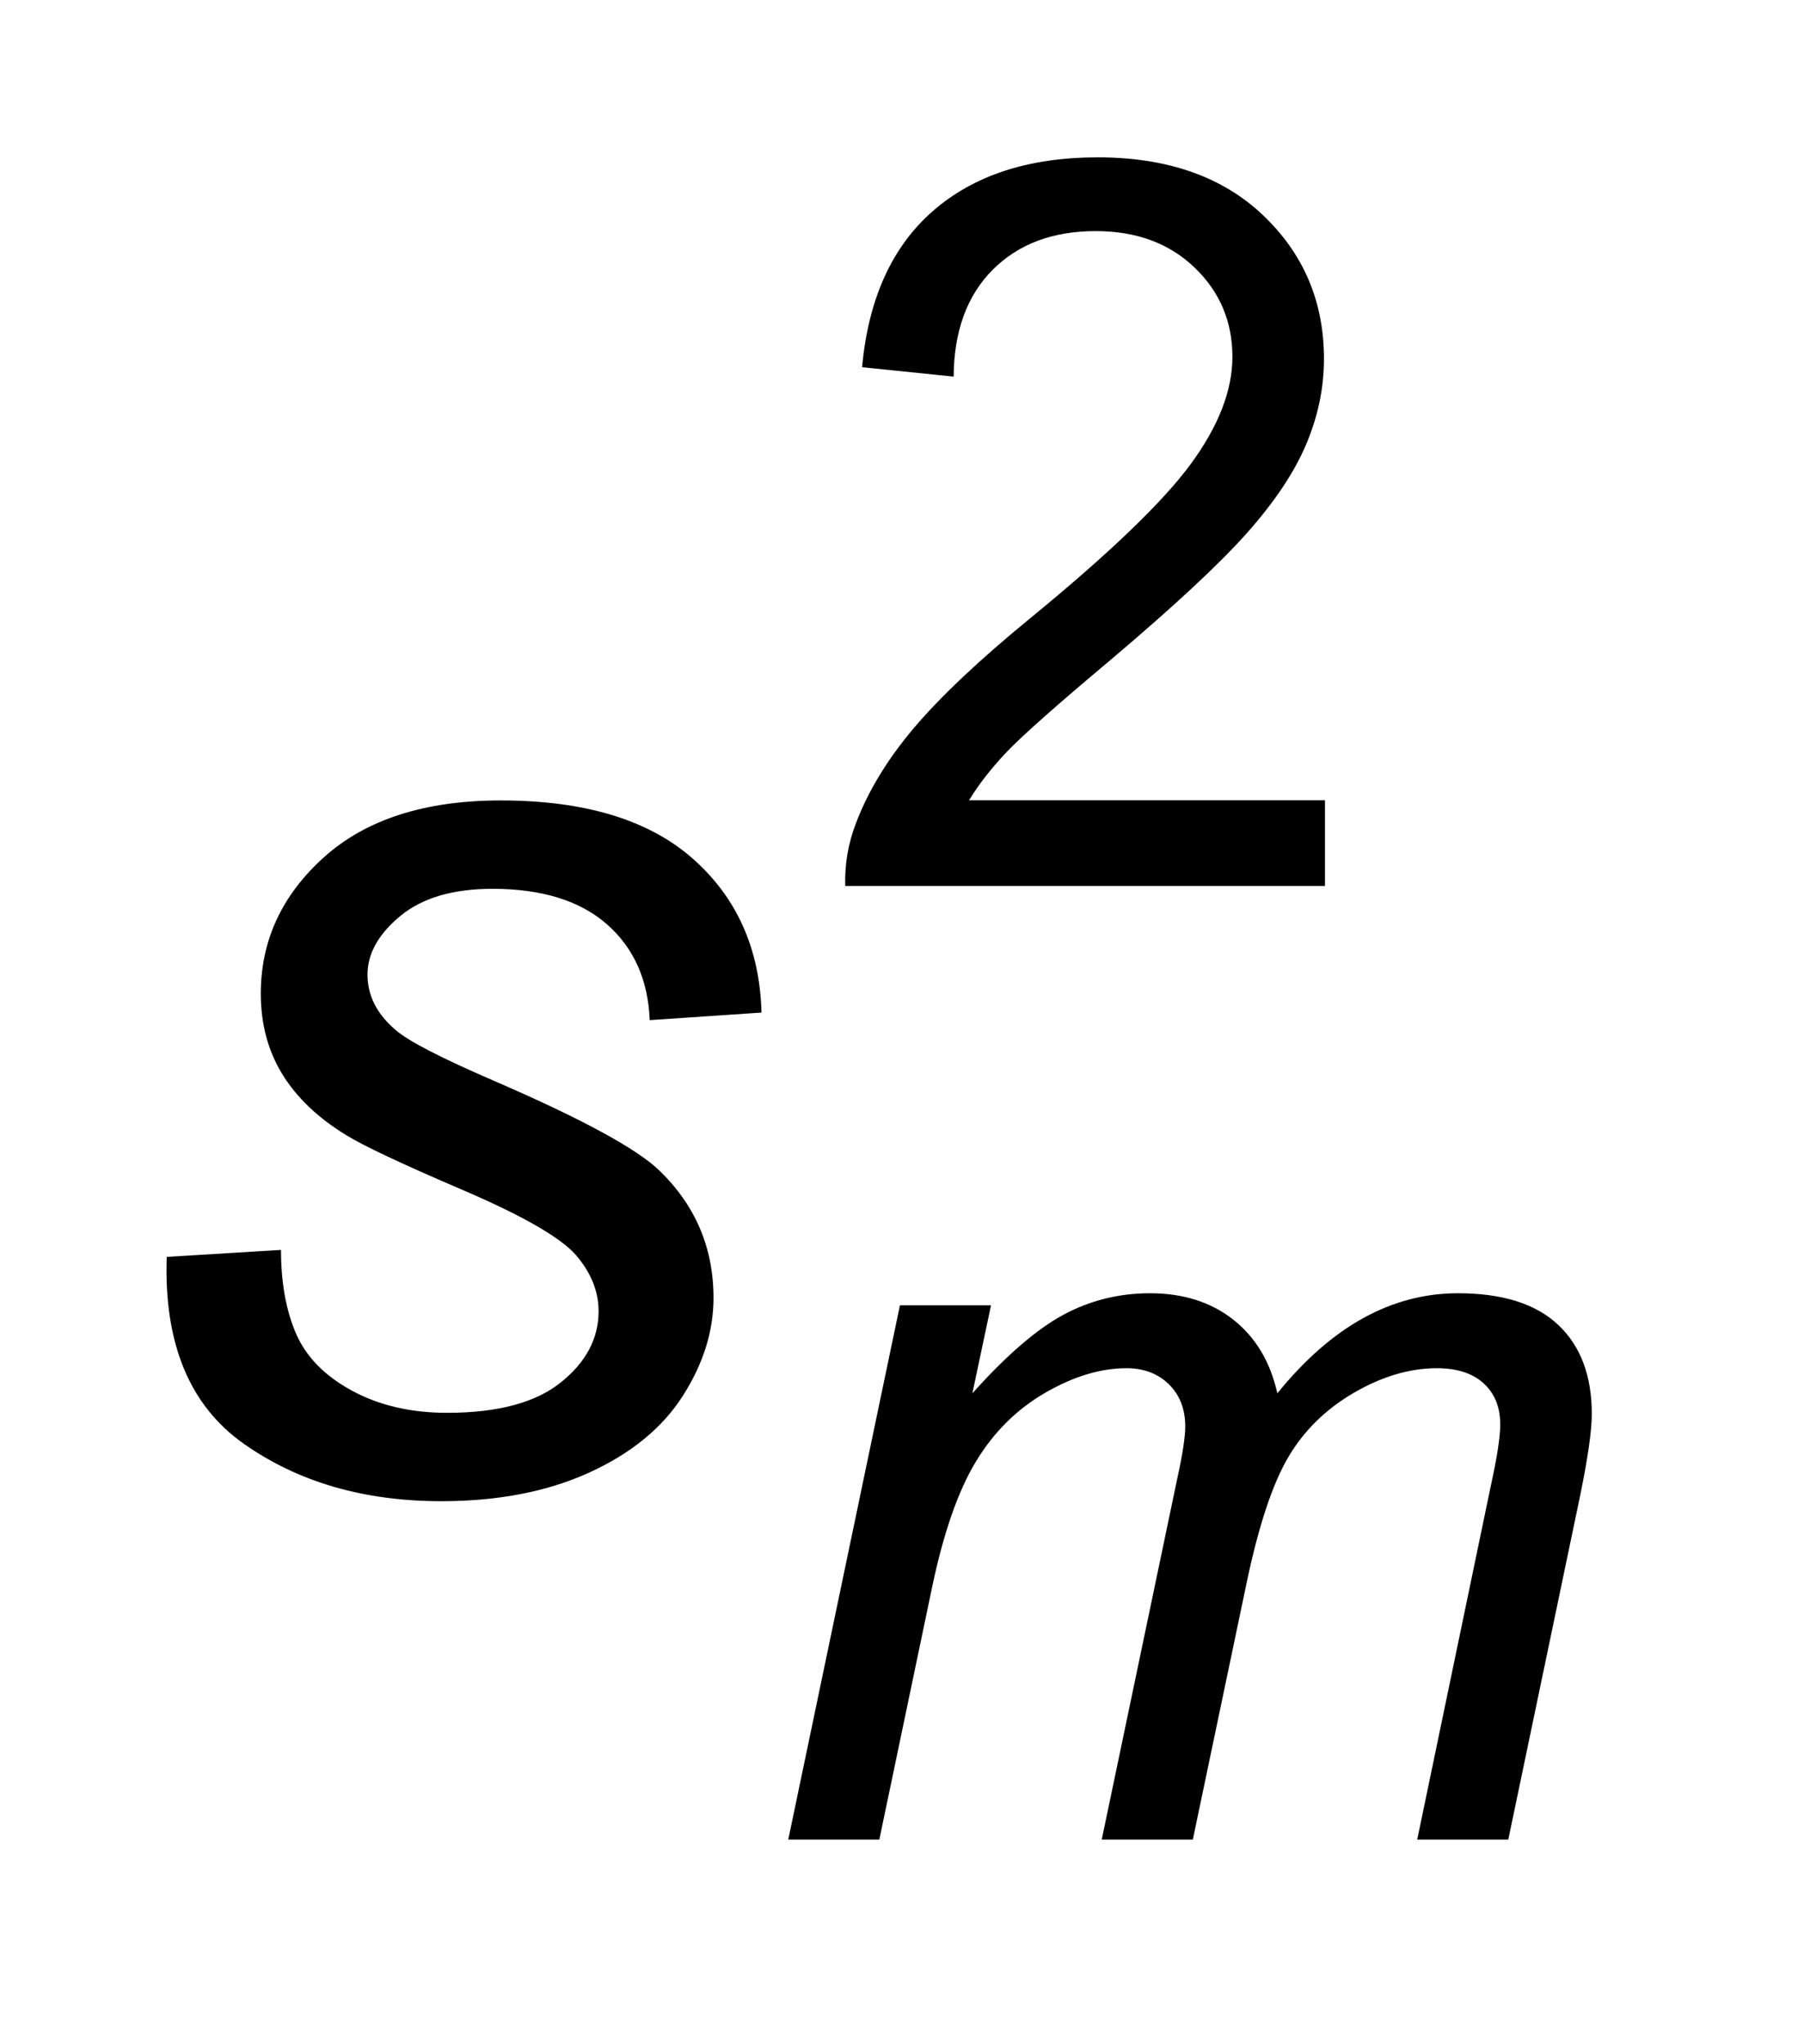
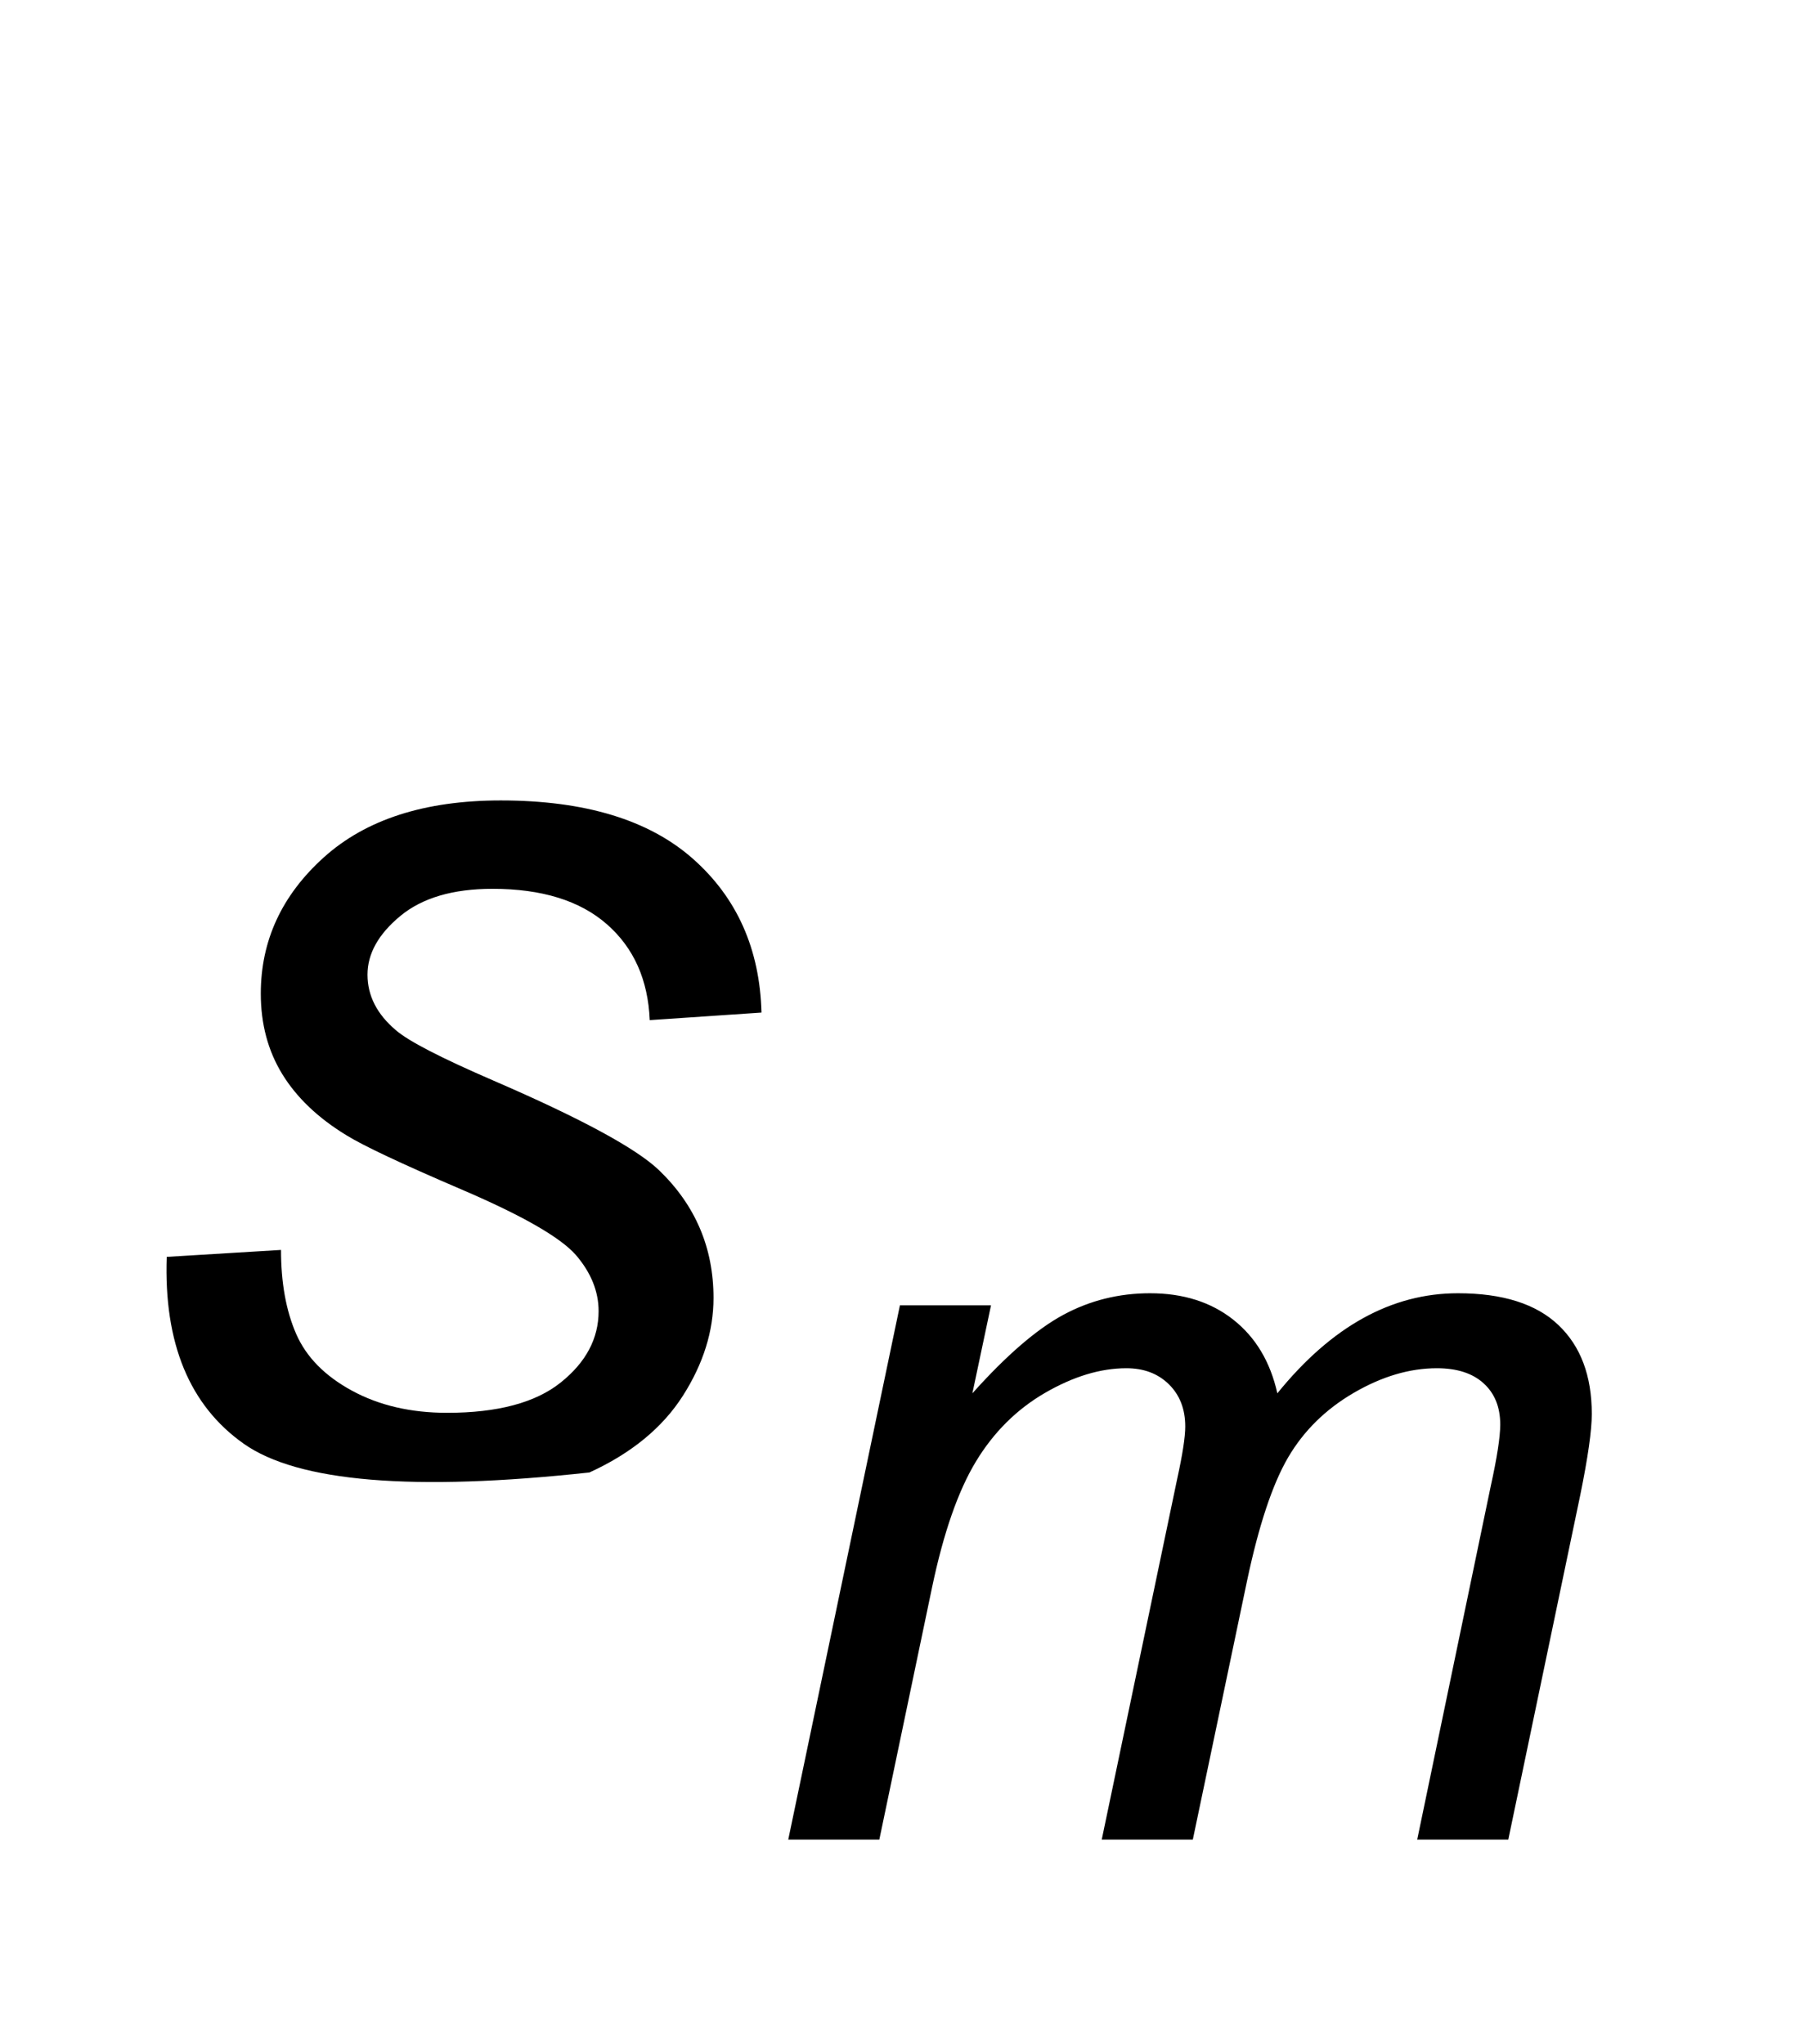
<svg xmlns="http://www.w3.org/2000/svg" stroke-dasharray="none" shape-rendering="auto" font-family="'Dialog'" text-rendering="auto" width="15" fill-opacity="1" color-interpolation="auto" color-rendering="auto" preserveAspectRatio="xMidYMid meet" font-size="12px" viewBox="0 0 15 17" fill="black" stroke="black" image-rendering="auto" stroke-miterlimit="10" stroke-linecap="square" stroke-linejoin="miter" font-style="normal" stroke-width="1" height="17" stroke-dashoffset="0" font-weight="normal" stroke-opacity="1">
  <defs id="genericDefs" />
  <g>
    <defs id="defs1">
      <clipPath clipPathUnits="userSpaceOnUse" id="clipPath1">
-         <path d="M0.933 1.82 L11.791 1.82 L11.791 14.166 L0.933 14.166 L0.933 1.82 Z" />
-       </clipPath>
+         </clipPath>
      <clipPath clipPathUnits="userSpaceOnUse" id="clipPath2">
        <path d="M29.801 58.324 L29.801 454.051 L376.699 454.051 L376.699 58.324 Z" />
      </clipPath>
    </defs>
    <g transform="scale(1.333,1.333) translate(-0.933,-1.82) matrix(0.031,0,0,0.031,0,0)">
-       <path d="M296.703 219.766 L296.703 237 L200.172 237 Q199.984 230.531 202.266 224.547 Q205.953 214.688 214.062 205.125 Q222.188 195.562 237.531 183.016 Q261.344 163.484 269.703 152.078 Q278.078 140.672 278.078 130.516 Q278.078 119.859 270.453 112.547 Q262.828 105.219 250.578 105.219 Q237.625 105.219 229.859 112.984 Q222.094 120.75 221.984 134.5 L203.562 132.609 Q205.453 111.984 217.797 101.188 Q230.156 90.375 250.984 90.375 Q272 90.375 284.25 102.031 Q296.5 113.688 296.5 130.922 Q296.5 139.688 292.906 148.156 Q289.328 156.609 281 165.984 Q272.688 175.344 253.375 191.672 Q237.234 205.219 232.641 210.062 Q228.062 214.891 225.078 219.766 L296.703 219.766 Z" stroke="none" clip-path="url(#clipPath2)" />
-     </g>
+       </g>
    <g transform="matrix(0.042,0,0,0.042,-1.244,-2.426)">
      <path d="M185.672 422 L207.781 316.219 L225.812 316.219 L222.125 333.641 Q232.188 322.391 240.109 318.109 Q248.031 313.828 257.297 313.828 Q267.156 313.828 273.781 319.062 Q280.406 324.281 282.5 333.641 Q290.562 323.688 299.469 318.766 Q308.391 313.828 318.25 313.828 Q331.5 313.828 338.125 320.109 Q344.75 326.375 344.75 337.734 Q344.75 342.609 342.453 353.859 L328.219 422 L310.188 422 L324.734 352.078 Q326.625 343.5 326.625 339.828 Q326.625 334.641 323.328 331.656 Q320.047 328.672 314.078 328.672 Q306 328.672 297.625 333.547 Q289.266 338.422 284.625 346.344 Q280 354.266 276.516 370.703 L265.766 422 L247.734 422 L262.672 350.578 Q264.266 343.312 264.266 340.219 Q264.266 335.047 261.031 331.859 Q257.797 328.672 252.609 328.672 Q244.938 328.672 236.516 333.547 Q228.109 338.422 222.828 347.141 Q217.547 355.859 214.156 372 L203.703 422 L185.672 422 Z" stroke="none" clip-path="url(#clipPath2)" />
    </g>
    <g transform="matrix(0.042,0,0,0.042,-1.244,-2.426)">
-       <path d="M62.625 306.625 L85.25 305.25 Q85.25 315 88.25 321.875 Q91.25 328.75 99.312 333.125 Q107.375 337.5 118.125 337.5 Q133.125 337.5 140.625 331.5 Q148.125 325.5 148.125 317.375 Q148.125 311.5 143.625 306.25 Q139 301 121.062 293.312 Q103.125 285.625 98.125 282.5 Q89.75 277.375 85.5 270.438 Q81.25 263.5 81.25 254.5 Q81.25 238.75 93.75 227.5 Q106.25 216.25 128.75 216.25 Q153.75 216.25 166.812 227.812 Q179.875 239.375 180.375 258.25 L158.25 259.75 Q157.75 247.75 149.75 240.75 Q141.75 233.75 127.125 233.75 Q115.375 233.75 108.875 239.125 Q102.375 244.5 102.375 250.75 Q102.375 257 108 261.75 Q111.75 265 127.375 271.75 Q153.375 283 160.125 289.5 Q170.875 299.875 170.875 314.75 Q170.875 324.625 164.812 334.125 Q158.75 343.625 146.312 349.312 Q133.875 355 117 355 Q94 355 77.875 343.625 Q61.75 332.25 62.625 306.625 Z" stroke="none" clip-path="url(#clipPath2)" />
+       <path d="M62.625 306.625 L85.25 305.25 Q85.25 315 88.25 321.875 Q91.25 328.75 99.312 333.125 Q107.375 337.5 118.125 337.5 Q133.125 337.5 140.625 331.5 Q148.125 325.5 148.125 317.375 Q148.125 311.5 143.625 306.25 Q139 301 121.062 293.312 Q103.125 285.625 98.125 282.5 Q89.75 277.375 85.5 270.438 Q81.25 263.5 81.25 254.5 Q81.25 238.75 93.75 227.5 Q106.25 216.25 128.75 216.25 Q153.75 216.25 166.812 227.812 Q179.875 239.375 180.375 258.25 L158.25 259.75 Q157.75 247.75 149.75 240.75 Q141.75 233.75 127.125 233.75 Q115.375 233.75 108.875 239.125 Q102.375 244.5 102.375 250.75 Q102.375 257 108 261.75 Q111.75 265 127.375 271.75 Q153.375 283 160.125 289.5 Q170.875 299.875 170.875 314.75 Q170.875 324.625 164.812 334.125 Q158.75 343.625 146.312 349.312 Q94 355 77.875 343.625 Q61.75 332.25 62.625 306.625 Z" stroke="none" clip-path="url(#clipPath2)" />
    </g>
  </g>
</svg>